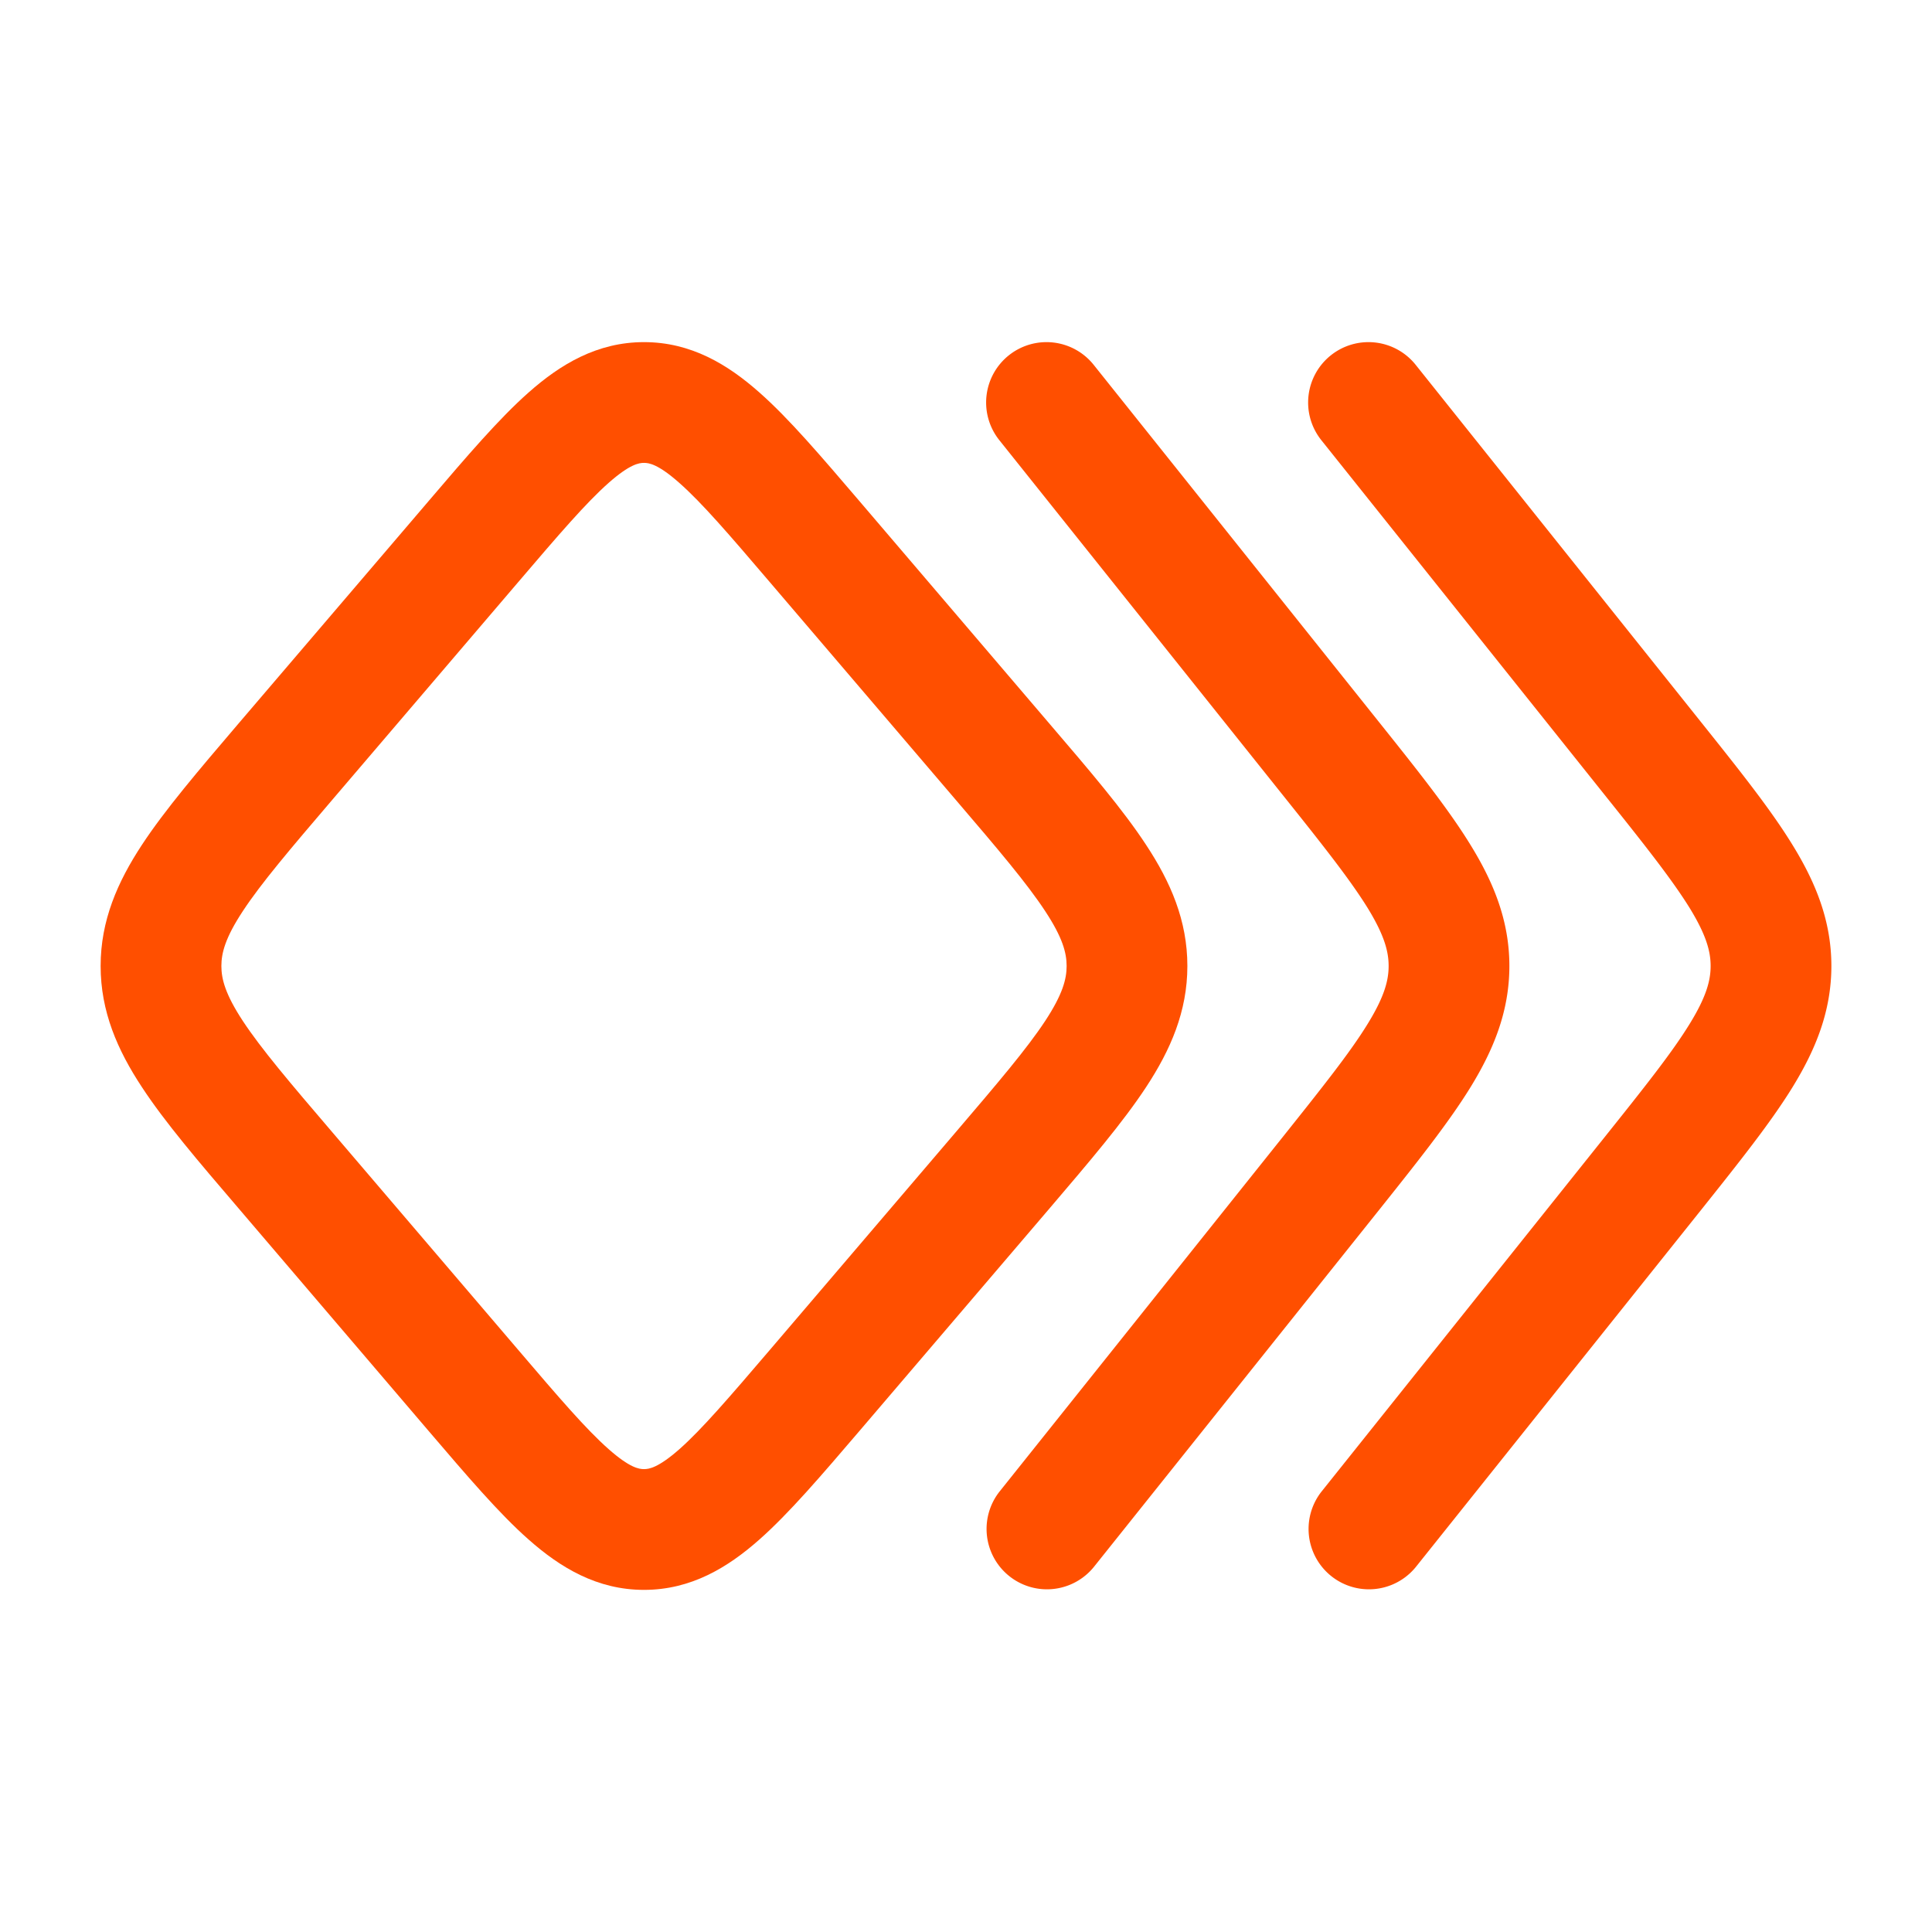
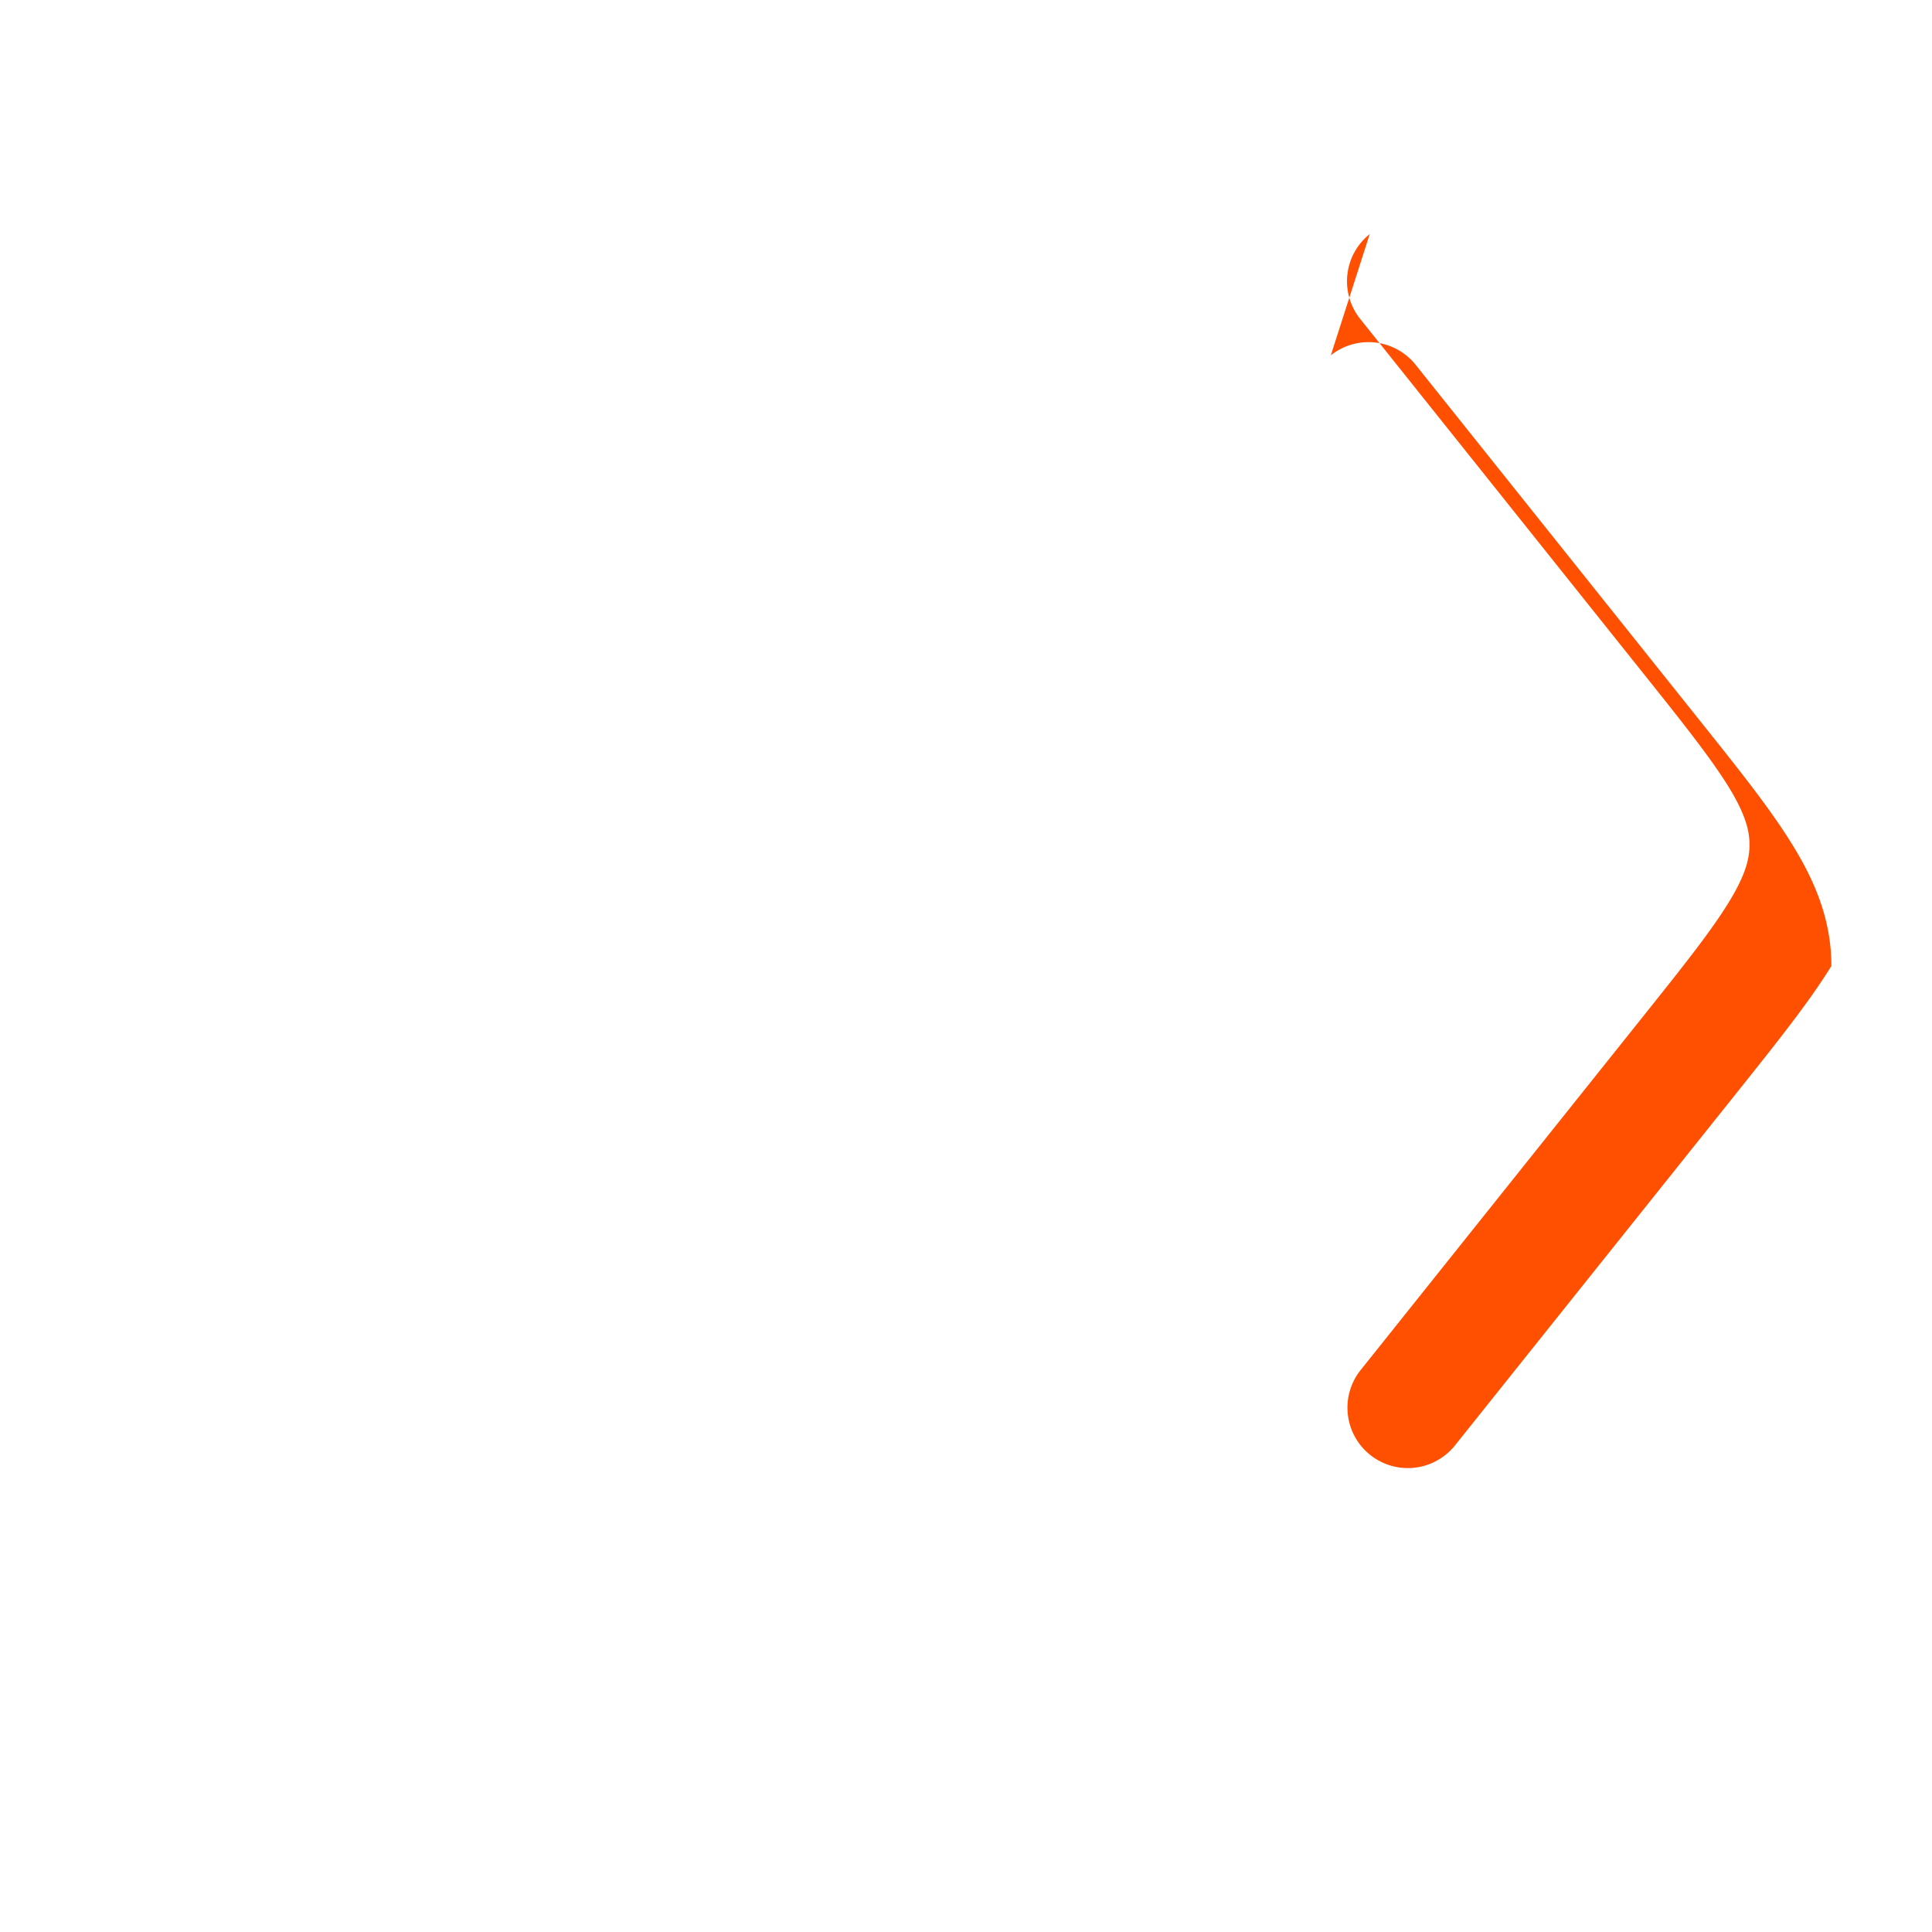
<svg xmlns="http://www.w3.org/2000/svg" xml:space="preserve" width="512" height="512" style="enable-background:new 0 0 512 512" viewBox="0 0 24 24">
  <g fill="#ff4f00" fill-rule="evenodd" clip-rule="evenodd">
-     <path d="M7.56 5.999c-.28.248-.613.635-1.125 1.235l-2.306 2.7c-.532.623-.885 1.038-1.113 1.385-.216.328-.266.518-.266.681 0 .163.05.353.266.682.228.346.58.761 1.113 1.384l2.306 2.7c.512.6.845.988 1.126 1.236.265.234.379.248.439.248s.174-.014.44-.248c.28-.248.613-.636 1.126-1.236l2.305-2.7c.532-.623.885-1.038 1.113-1.384.216-.329.266-.519.266-.682 0-.163-.05-.353-.266-.681-.228-.347-.58-.762-1.113-1.385l-2.306-2.7c-.512-.6-.845-.987-1.126-1.235C8.174 5.764 8.06 5.75 8 5.75s-.174.014-.44.249zm-.993-1.124c.393-.348.85-.625 1.433-.625s1.04.277 1.433.625c.37.326.77.797 1.239 1.345l2.37 2.776c.494.577.91 1.064 1.195 1.499.304.461.513.94.513 1.505s-.21 1.044-.513 1.505c-.286.435-.701.922-1.194 1.5l-2.371 2.776c-.468.547-.87 1.018-1.239 1.344-.393.348-.85.625-1.433.625s-1.04-.277-1.433-.625c-.37-.326-.77-.797-1.239-1.345l-2.37-2.776c-.494-.577-.91-1.064-1.195-1.499-.304-.461-.513-.94-.513-1.505s.21-1.044.513-1.505c.286-.435.701-.922 1.194-1.5L5.294 6.26l.034-.04c.468-.548.87-1.019 1.239-1.345z" data-original="#000000" />
-     <path d="M12.532 4.414a.75.75 0 0 1 1.054.118l3.54 4.432c.472.591.868 1.087 1.14 1.53.29.47.484.947.484 1.506s-.194 1.036-.483 1.506c-.273.443-.669.939-1.14 1.53l-3.541 4.432a.75.75 0 0 1-1.172-.936l3.512-4.397c.507-.636.845-1.06 1.063-1.415.207-.336.261-.539.261-.72 0-.181-.054-.384-.26-.72-.22-.355-.556-.78-1.064-1.415l-3.512-4.397a.75.75 0 0 1 .118-1.054z" data-original="#000000" />
-     <path d="M16.532 4.414a.75.75 0 0 1 1.054.118l3.54 4.432c.472.591.868 1.087 1.14 1.53.29.47.484.947.484 1.506s-.194 1.036-.483 1.506c-.273.443-.669.939-1.14 1.53l-3.541 4.432a.75.75 0 0 1-1.172-.936l3.512-4.397c.508-.636.845-1.06 1.063-1.415.207-.336.261-.539.261-.72 0-.181-.054-.384-.26-.72-.22-.355-.556-.78-1.064-1.415l-3.512-4.397a.75.75 0 0 1 .118-1.054z" data-original="#000000" />
+     <path d="M16.532 4.414a.75.75 0 0 1 1.054.118l3.54 4.432c.472.591.868 1.087 1.14 1.53.29.47.484.947.484 1.506c-.273.443-.669.939-1.14 1.53l-3.541 4.432a.75.75 0 0 1-1.172-.936l3.512-4.397c.508-.636.845-1.06 1.063-1.415.207-.336.261-.539.261-.72 0-.181-.054-.384-.26-.72-.22-.355-.556-.78-1.064-1.415l-3.512-4.397a.75.75 0 0 1 .118-1.054z" data-original="#000000" />
  </g>
</svg>